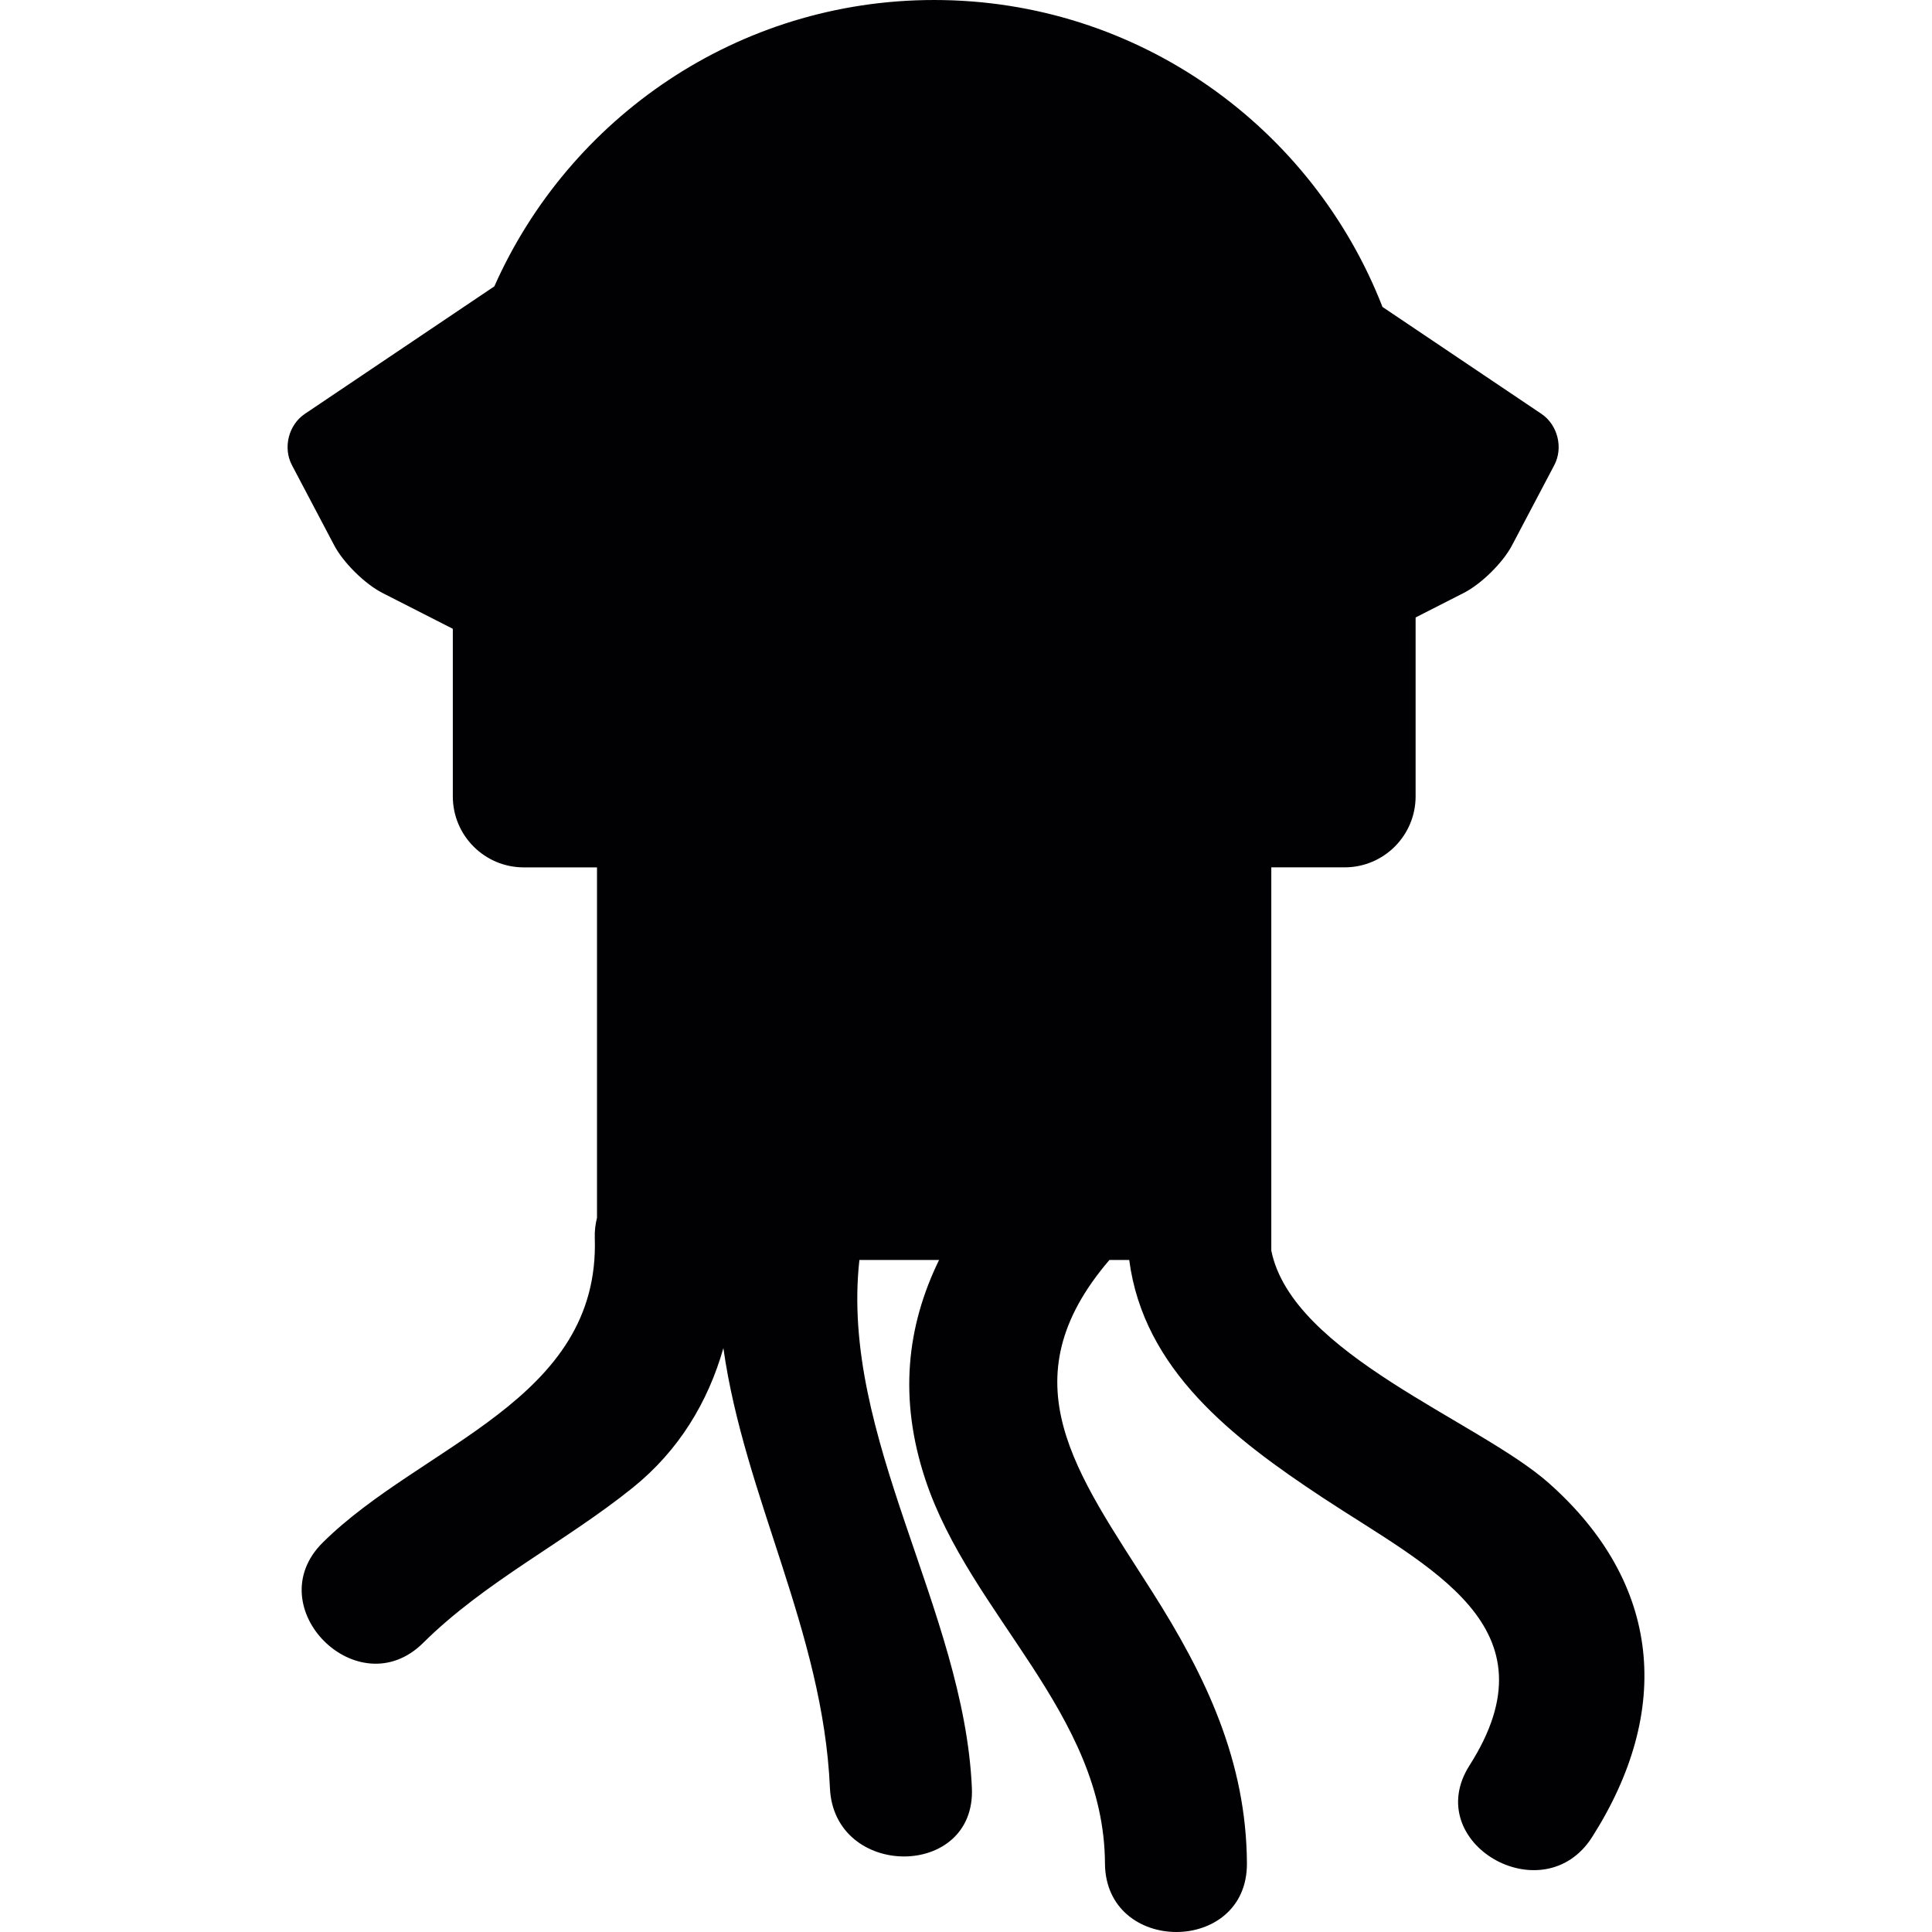
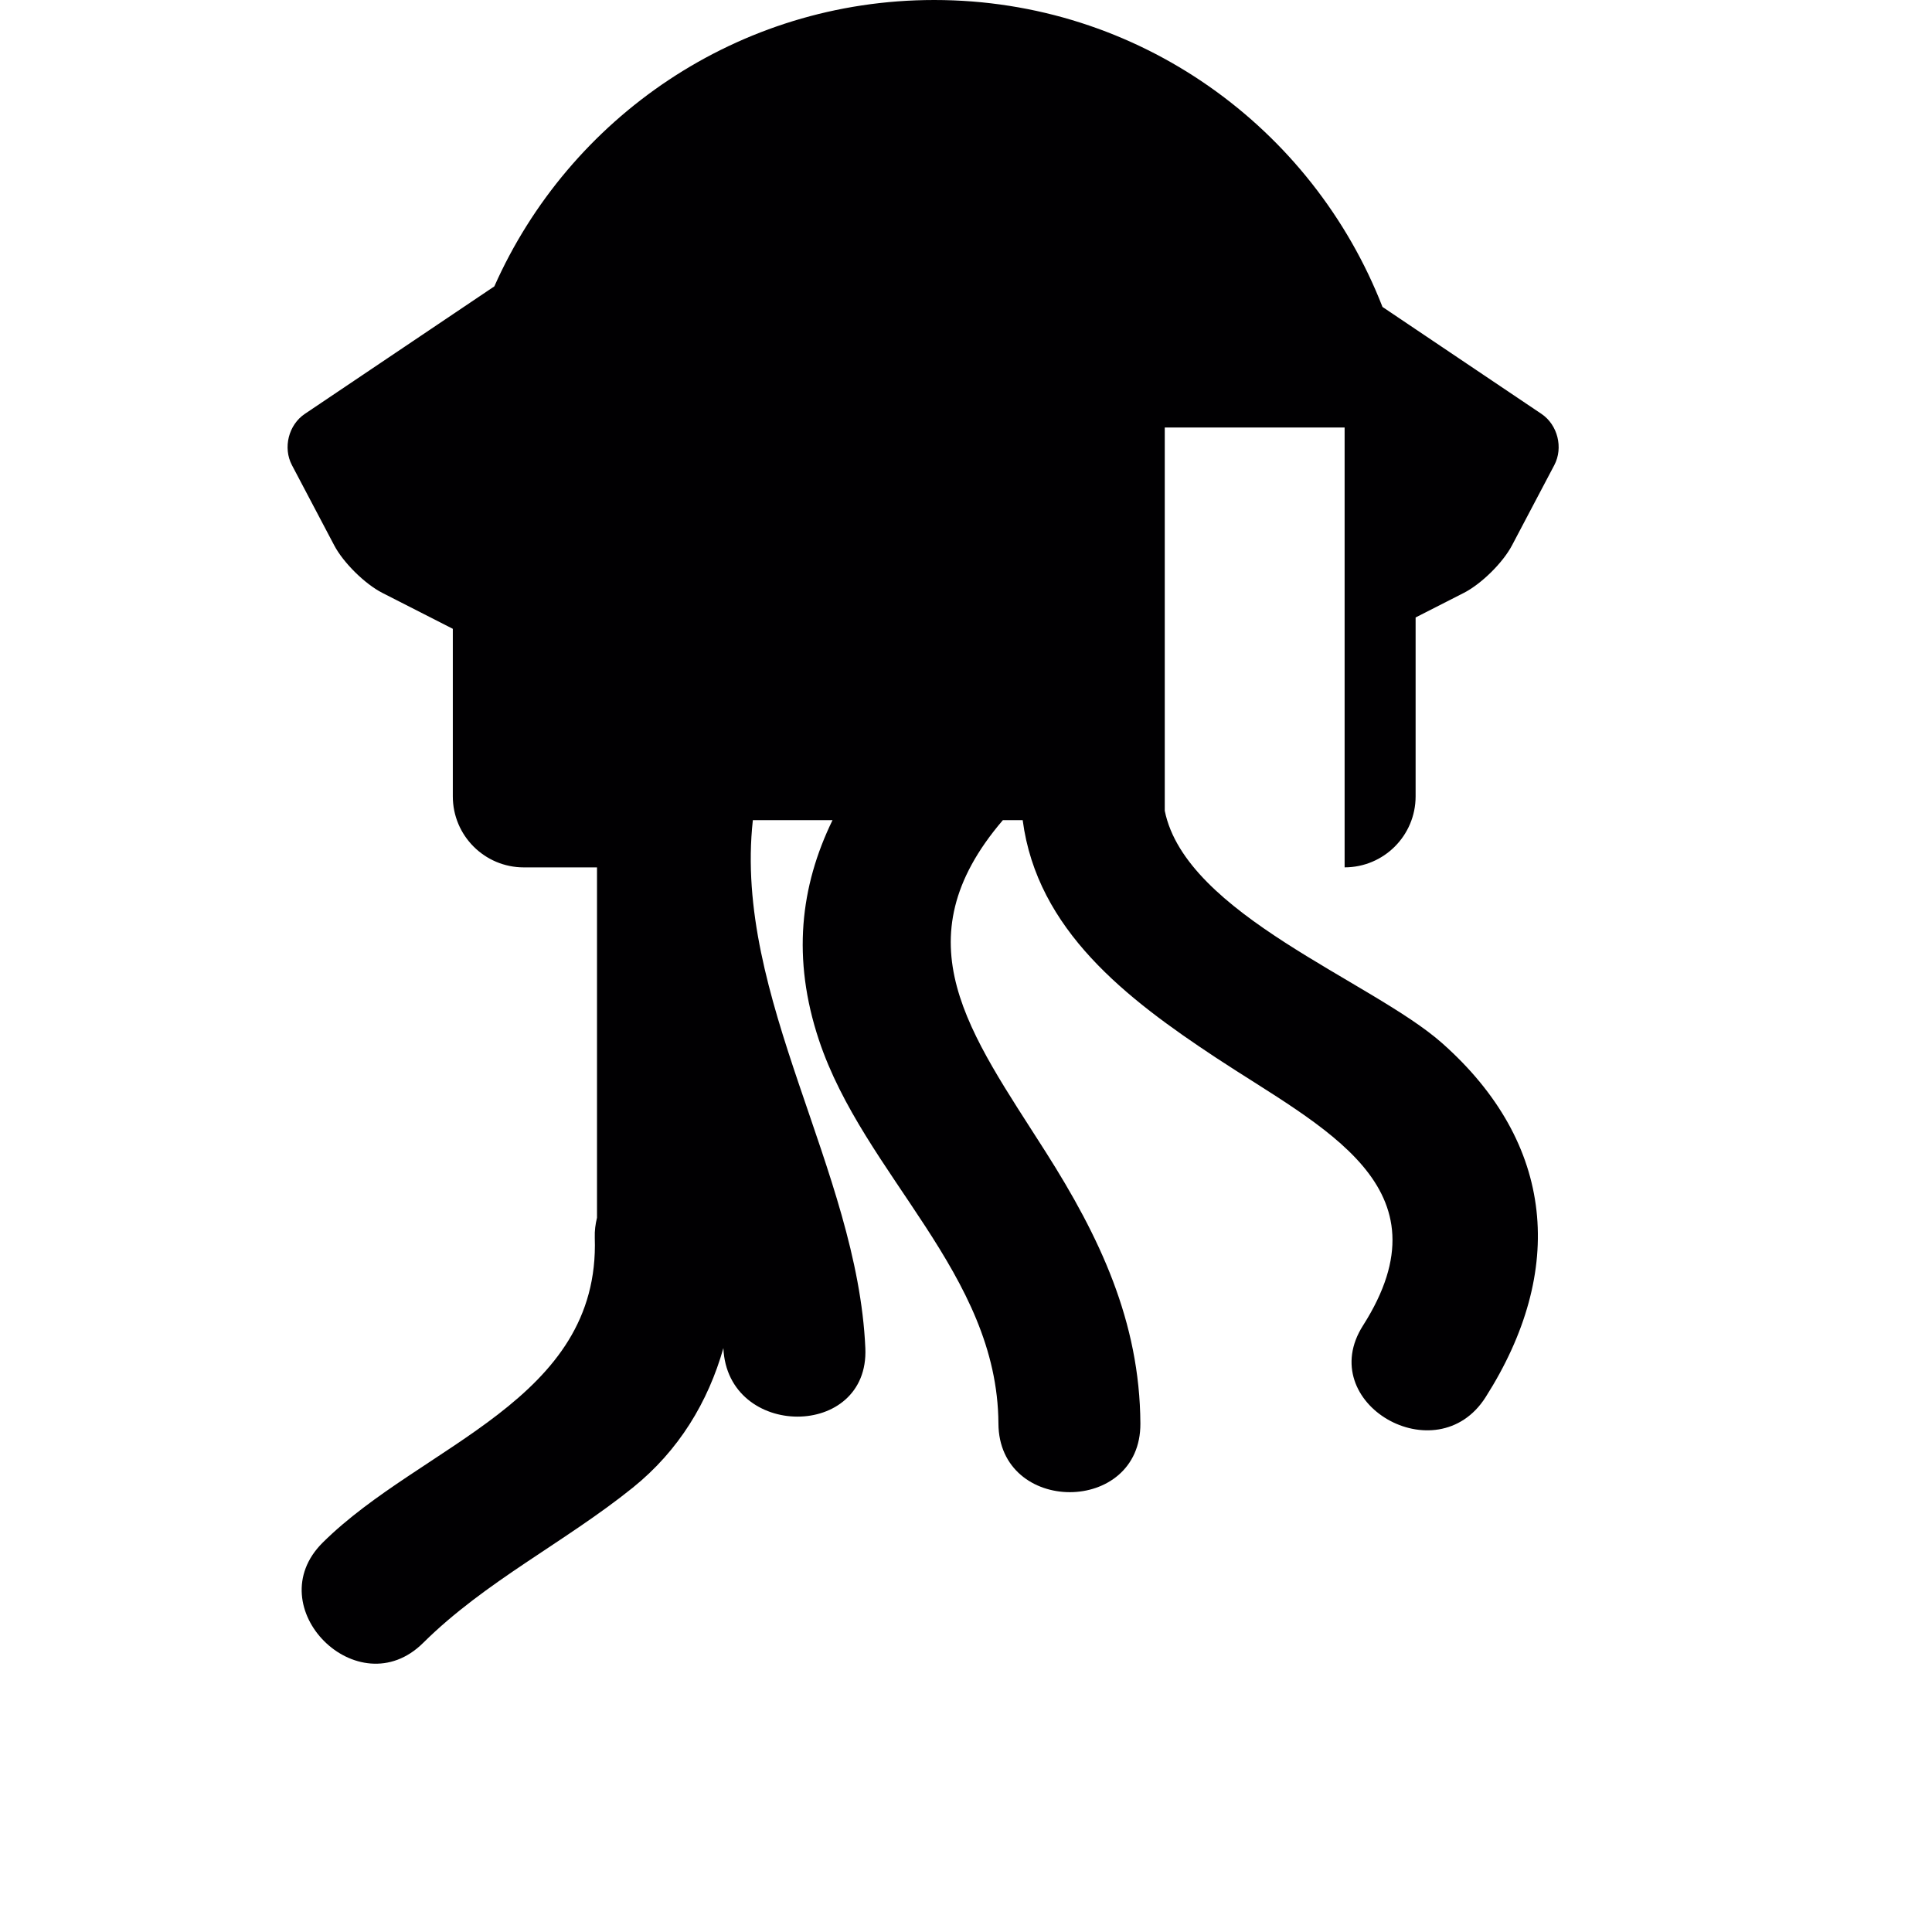
<svg xmlns="http://www.w3.org/2000/svg" version="1.1" id="Capa_1" x="0px" y="0px" viewBox="0 0 493.954 493.954" style="enable-background:new 0 0 493.954 493.954;" xml:space="preserve">
  <g>
    <g>
-       <path style="fill:#010002;" d="M343.778,221.756c10.023,0,18.151-8.129,18.151-18.151v-45.739l12.331-6.283    c4.463-2.276,9.982-7.714,12.315-12.152l10.819-20.525c2.333-4.43,0.862-10.299-3.3-13.095l-40.635-27.336    C335.584,32.579,291.072,0,238.846,0c-50.202,0-93.316,30.108-112.459,73.214l-48.454,32.604c-4.162,2.796-5.633,8.657-3.3,13.095    l10.819,20.525c2.333,4.43,7.852,9.876,12.315,12.152l18.005,9.177v42.846c0,10.023,8.129,18.151,18.151,18.151h18.712v89.569    c-0.382,1.577-0.634,3.26-0.569,5.137c1.39,41.659-44.163,52.754-69.548,77.912c-16.639,16.493,9.031,42.155,25.662,25.662    c15.908-15.761,36.221-25.703,53.592-39.684c11.843-9.535,19.273-21.963,23.175-35.693c5.332,37.993,25.483,72.466,27.239,112.451    c1.024,23.313,37.326,23.41,36.294,0c-2.008-45.585-33.782-89.634-28.759-134.983h20.37c-8.242,16.916-10.405,35.359-3.487,56.185    c11.518,34.644,45.691,59.696,45.902,98.079c0.13,23.402,36.424,23.41,36.294,0c-0.146-26.109-10.445-47.78-24.223-69.451    c-19.354-30.441-37.473-53.819-10.933-84.814h5.064c3.682,28.117,26.524,45.618,49.454,60.761    c27.198,17.956,60.192,32.896,37.554,68.459c-12.607,19.809,18.818,38.001,31.344,18.322c20.541-32.279,17.85-64.85-11.096-90.512    c-17.883-15.859-65.573-32.921-70.93-59.428v-97.982H343.778z" />
+       <path style="fill:#010002;" d="M343.778,221.756c10.023,0,18.151-8.129,18.151-18.151v-45.739l12.331-6.283    c4.463-2.276,9.982-7.714,12.315-12.152l10.819-20.525c2.333-4.43,0.862-10.299-3.3-13.095l-40.635-27.336    C335.584,32.579,291.072,0,238.846,0c-50.202,0-93.316,30.108-112.459,73.214l-48.454,32.604c-4.162,2.796-5.633,8.657-3.3,13.095    l10.819,20.525c2.333,4.43,7.852,9.876,12.315,12.152l18.005,9.177v42.846c0,10.023,8.129,18.151,18.151,18.151h18.712v89.569    c-0.382,1.577-0.634,3.26-0.569,5.137c1.39,41.659-44.163,52.754-69.548,77.912c-16.639,16.493,9.031,42.155,25.662,25.662    c15.908-15.761,36.221-25.703,53.592-39.684c11.843-9.535,19.273-21.963,23.175-35.693c1.024,23.313,37.326,23.41,36.294,0c-2.008-45.585-33.782-89.634-28.759-134.983h20.37c-8.242,16.916-10.405,35.359-3.487,56.185    c11.518,34.644,45.691,59.696,45.902,98.079c0.13,23.402,36.424,23.41,36.294,0c-0.146-26.109-10.445-47.78-24.223-69.451    c-19.354-30.441-37.473-53.819-10.933-84.814h5.064c3.682,28.117,26.524,45.618,49.454,60.761    c27.198,17.956,60.192,32.896,37.554,68.459c-12.607,19.809,18.818,38.001,31.344,18.322c20.541-32.279,17.85-64.85-11.096-90.512    c-17.883-15.859-65.573-32.921-70.93-59.428v-97.982H343.778z" />
    </g>
  </g>
  <g>
</g>
  <g>
</g>
  <g>
</g>
  <g>
</g>
  <g>
</g>
  <g>
</g>
  <g>
</g>
  <g>
</g>
  <g>
</g>
  <g>
</g>
  <g>
</g>
  <g>
</g>
  <g>
</g>
  <g>
</g>
  <g>
</g>
</svg>